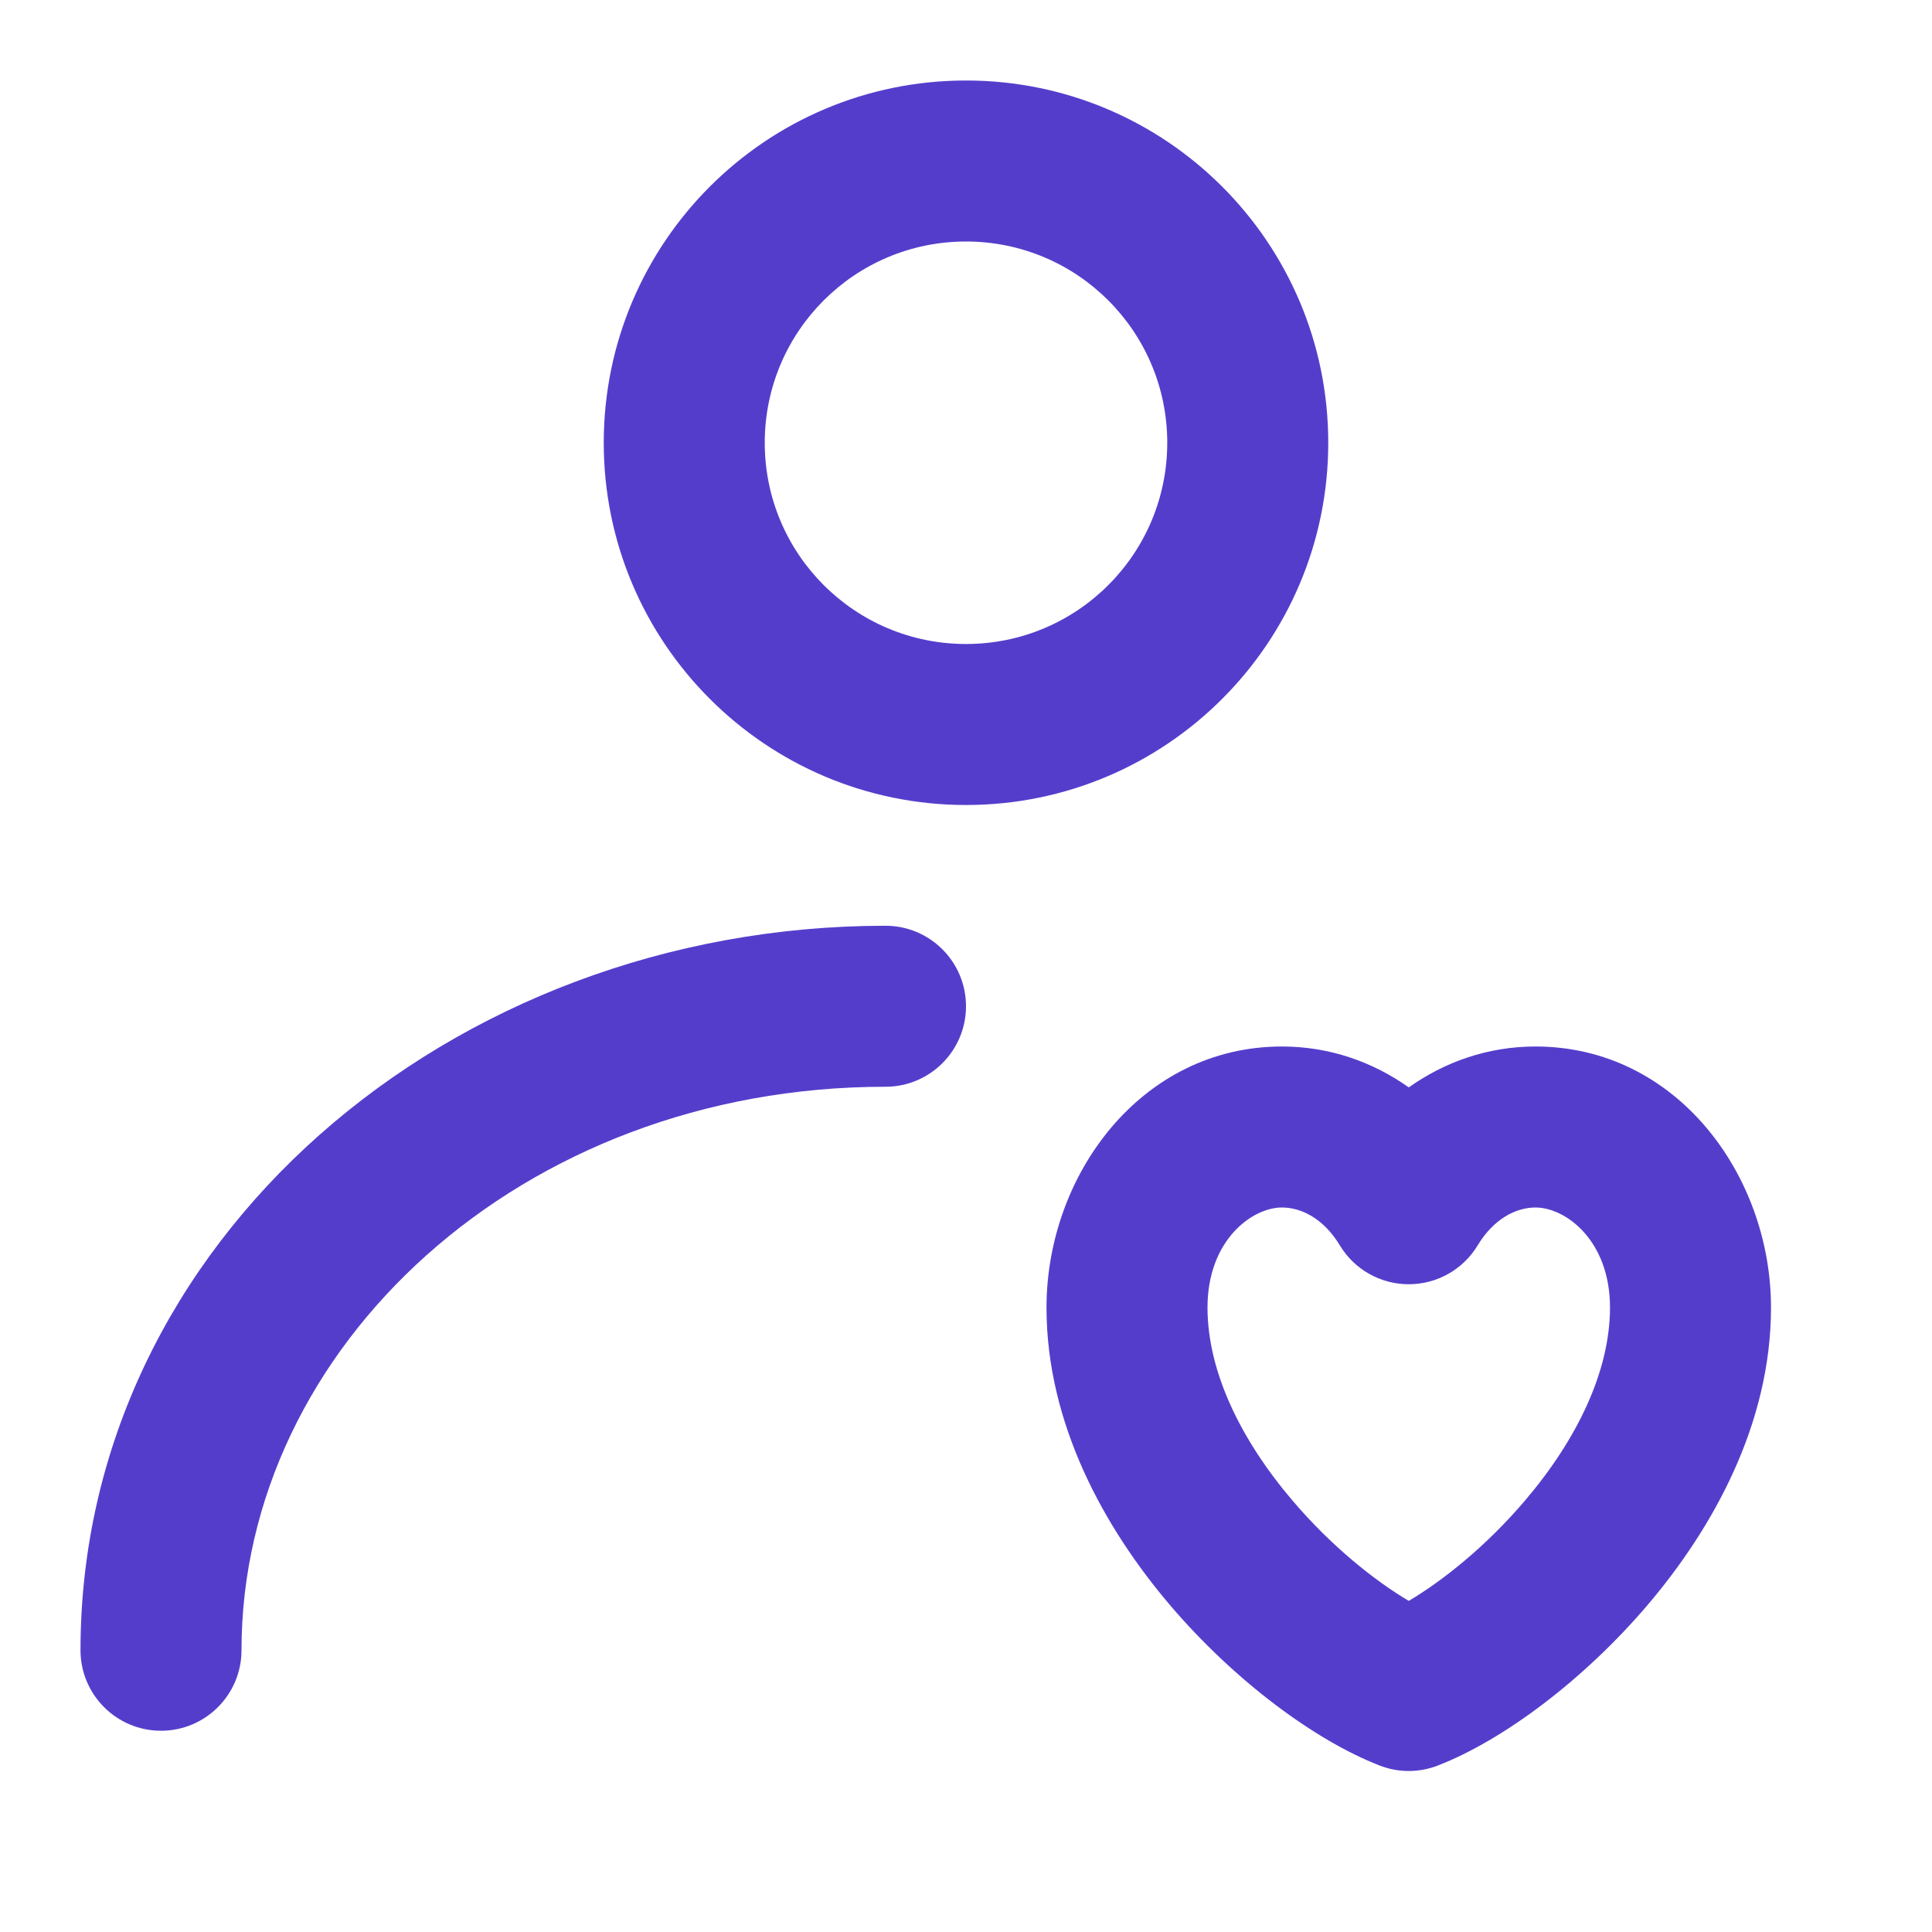
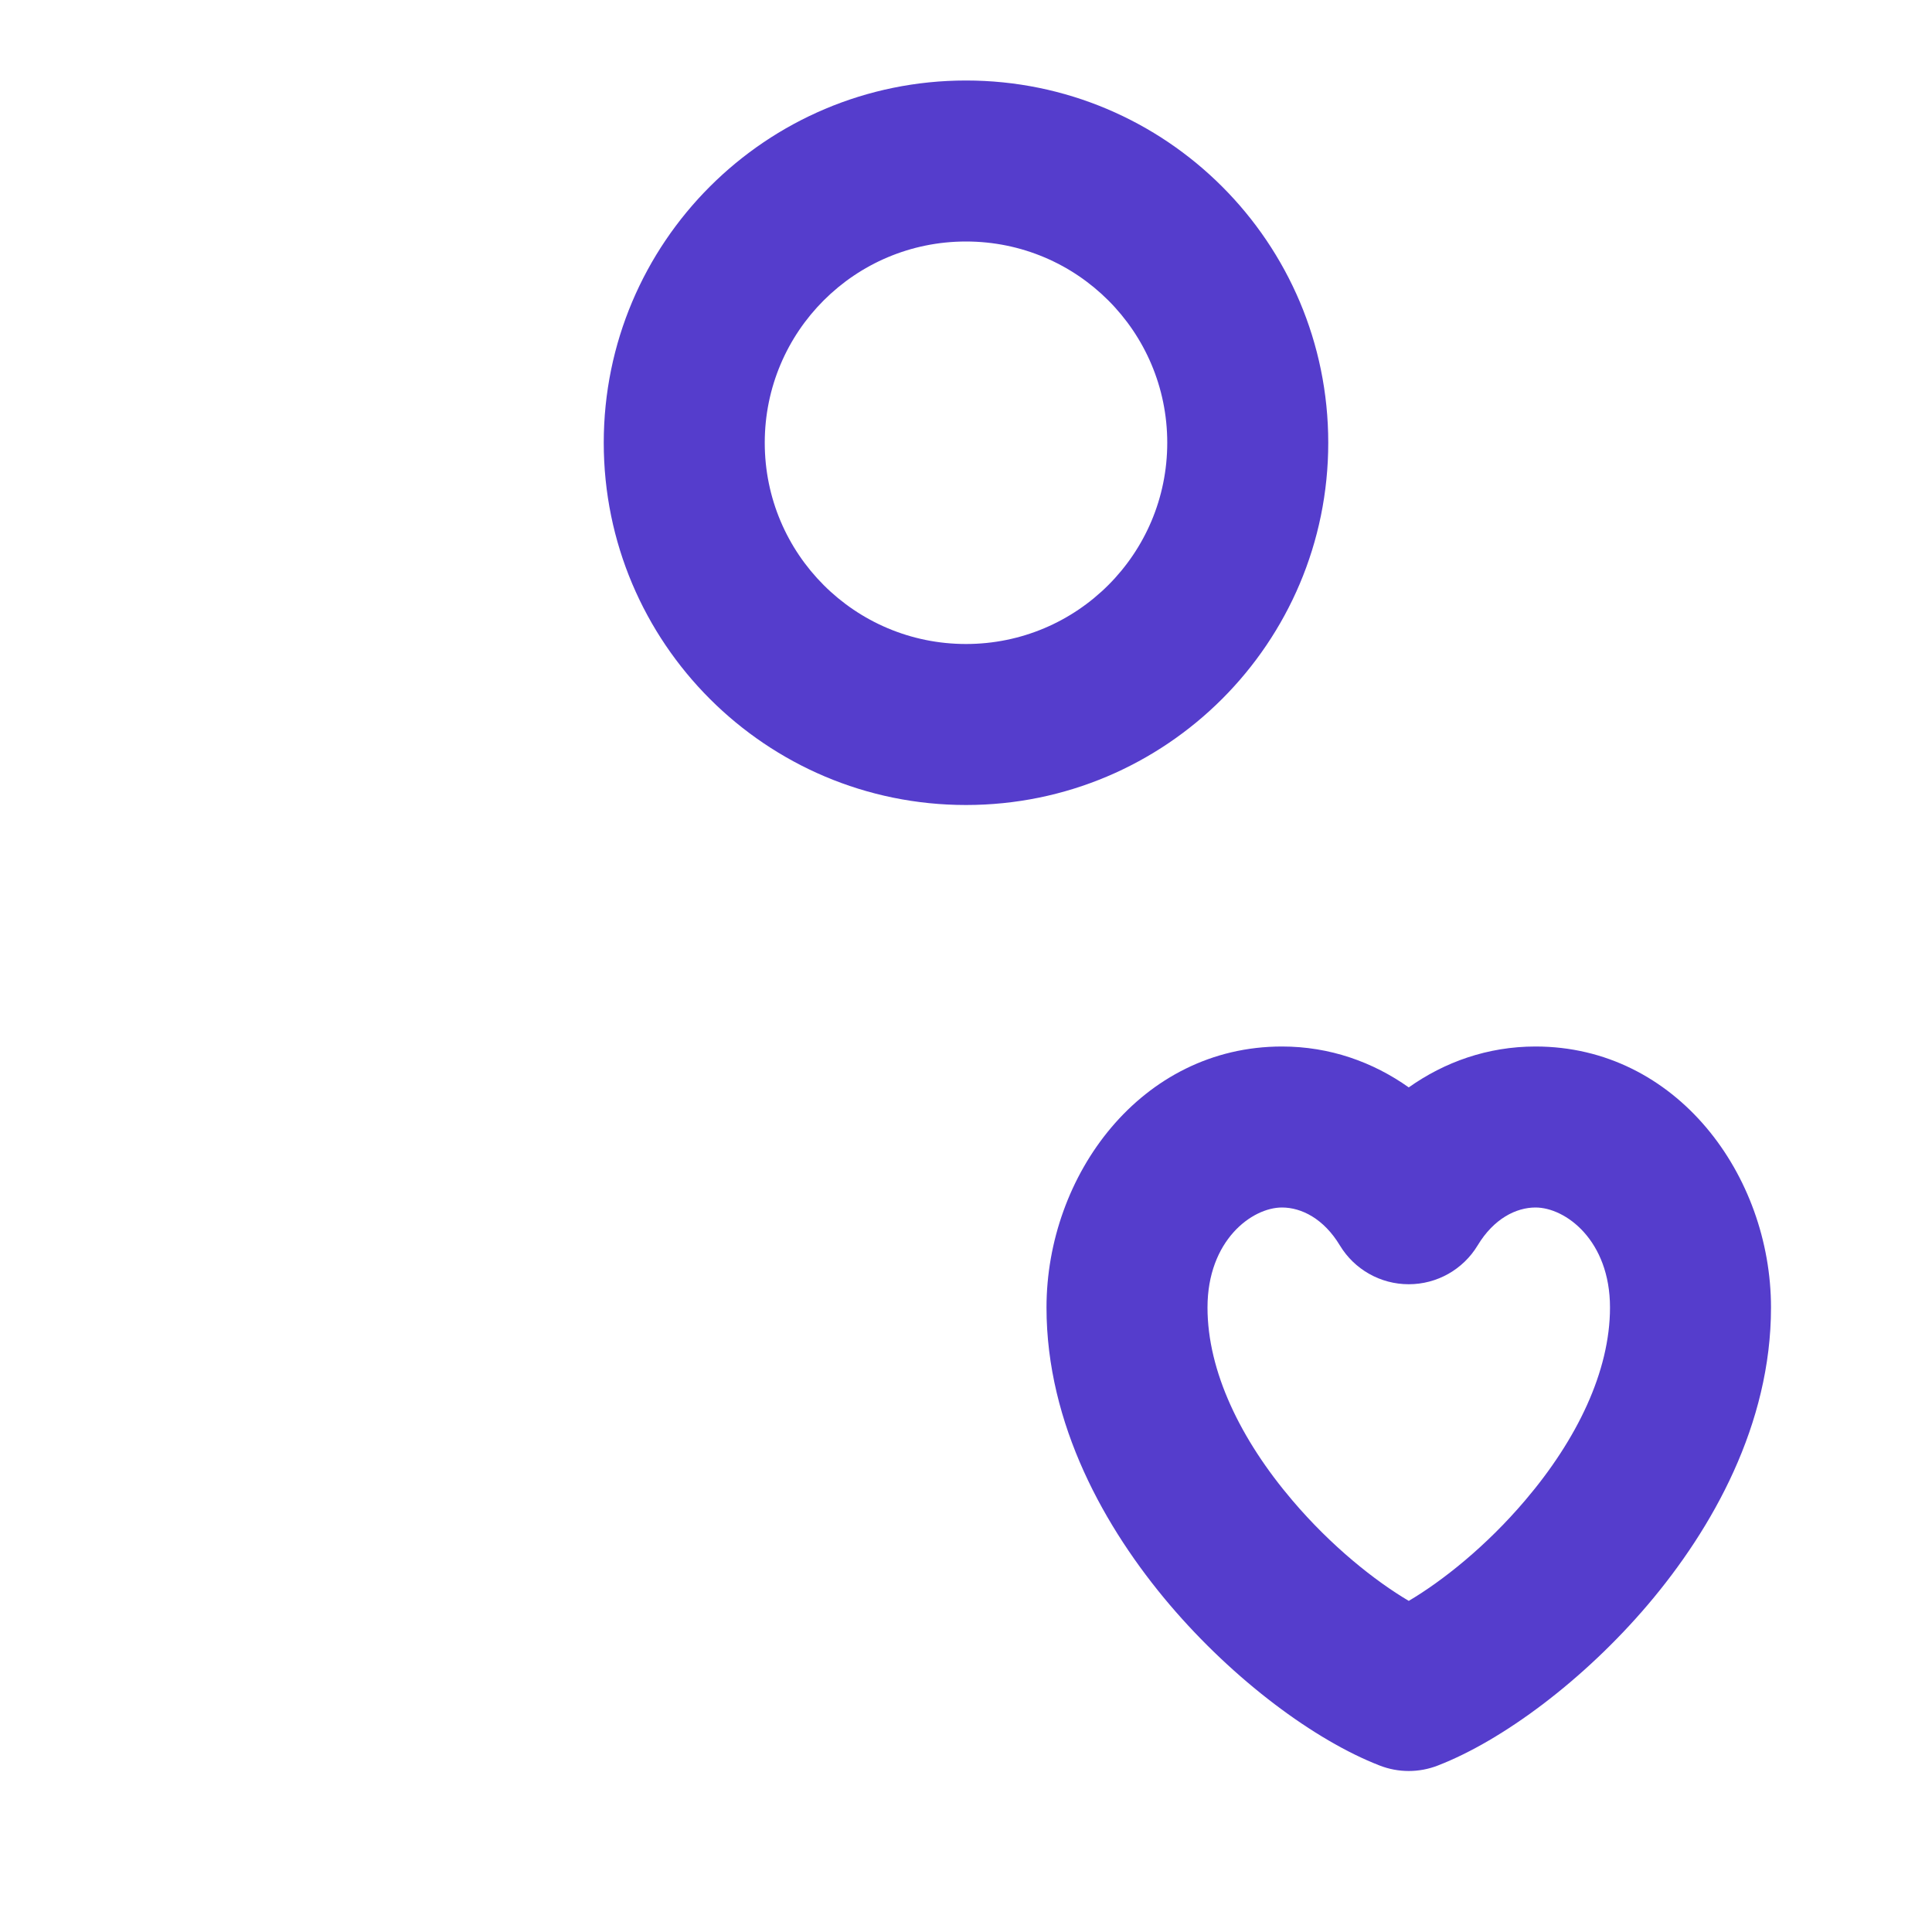
<svg xmlns="http://www.w3.org/2000/svg" width="18" height="18" viewBox="0 0 18 18" fill="none">
  <g id="Frame">
    <path id="Vector (Stroke)" fill-rule="evenodd" clip-rule="evenodd" d="M9 2.25C7.964 2.25 7.125 3.089 7.125 4.125C7.125 5.161 7.964 6 9 6C10.036 6 10.875 5.161 10.875 4.125C10.875 3.089 10.036 2.25 9 2.25ZM5.625 4.125C5.625 2.261 7.136 0.75 9 0.75C10.864 0.75 12.375 2.261 12.375 4.125C12.375 5.989 10.864 7.5 9 7.5C7.136 7.5 5.625 5.989 5.625 4.125Z" fill="#553DCC" />
-     <path id="Vector (Stroke)_2" fill-rule="evenodd" clip-rule="evenodd" d="M8.25 10.125C4.851 10.125 2.25 12.556 2.25 15.375C2.25 15.789 1.914 16.125 1.5 16.125C1.086 16.125 0.75 15.789 0.75 15.375C0.75 11.566 4.193 8.625 8.25 8.625C8.664 8.625 9 8.961 9 9.375C9 9.789 8.664 10.125 8.25 10.125Z" fill="#553DCC" />
    <path id="Vector (Stroke)_3" fill-rule="evenodd" clip-rule="evenodd" d="M9.75 12.182C9.75 10.951 10.629 9.75 11.944 9.75C12.39 9.75 12.792 9.895 13.125 10.131C13.458 9.895 13.86 9.75 14.306 9.75C15.621 9.75 16.5 10.951 16.5 12.182C16.5 13.271 15.955 14.241 15.354 14.949C14.754 15.655 14 16.215 13.396 16.449C13.222 16.517 13.028 16.517 12.854 16.449C12.25 16.215 11.496 15.655 10.896 14.949C10.295 14.241 9.75 13.271 9.75 12.182ZM11.944 11.25C11.664 11.25 11.25 11.556 11.25 12.182C11.25 12.776 11.558 13.412 12.04 13.978C12.404 14.407 12.812 14.73 13.125 14.915C13.438 14.73 13.846 14.407 14.21 13.978C14.692 13.412 15 12.776 15 12.182C15 11.556 14.586 11.25 14.306 11.25C14.125 11.25 13.917 11.354 13.767 11.603C13.631 11.828 13.388 11.965 13.125 11.965C12.862 11.965 12.619 11.828 12.483 11.603C12.333 11.354 12.125 11.25 11.944 11.25Z" fill="#553DCC" />
  </g>
</svg>